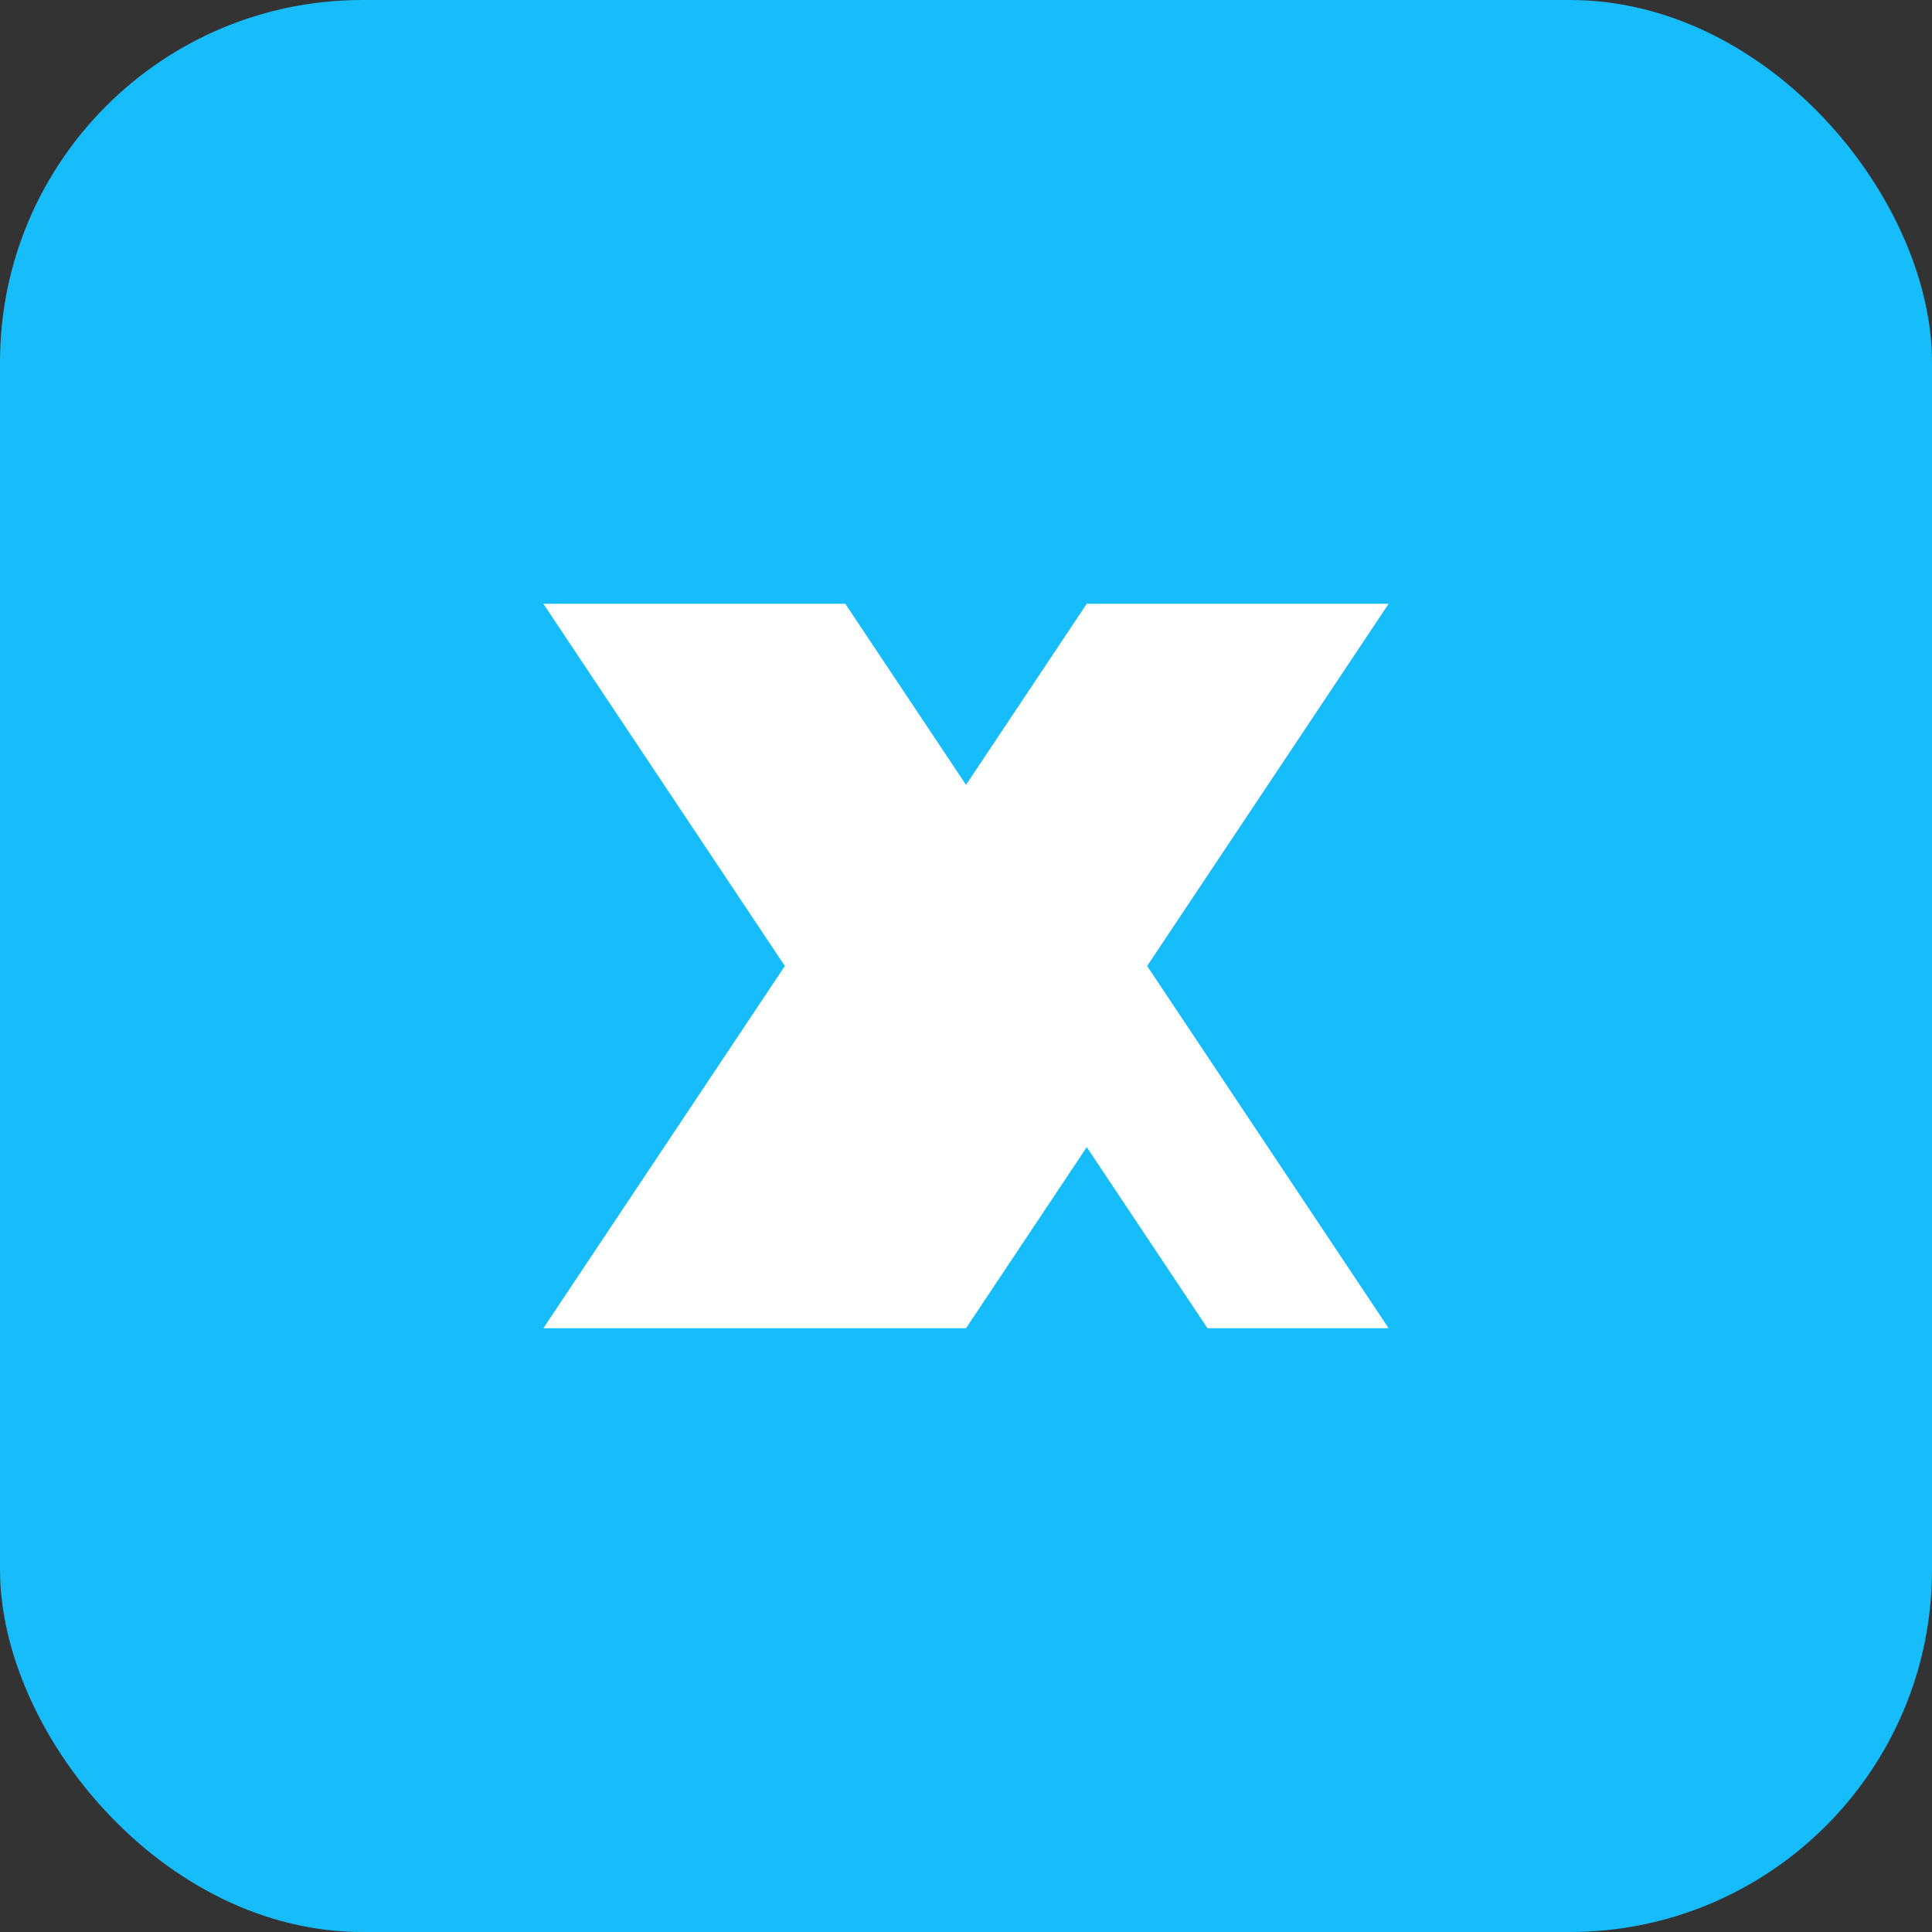
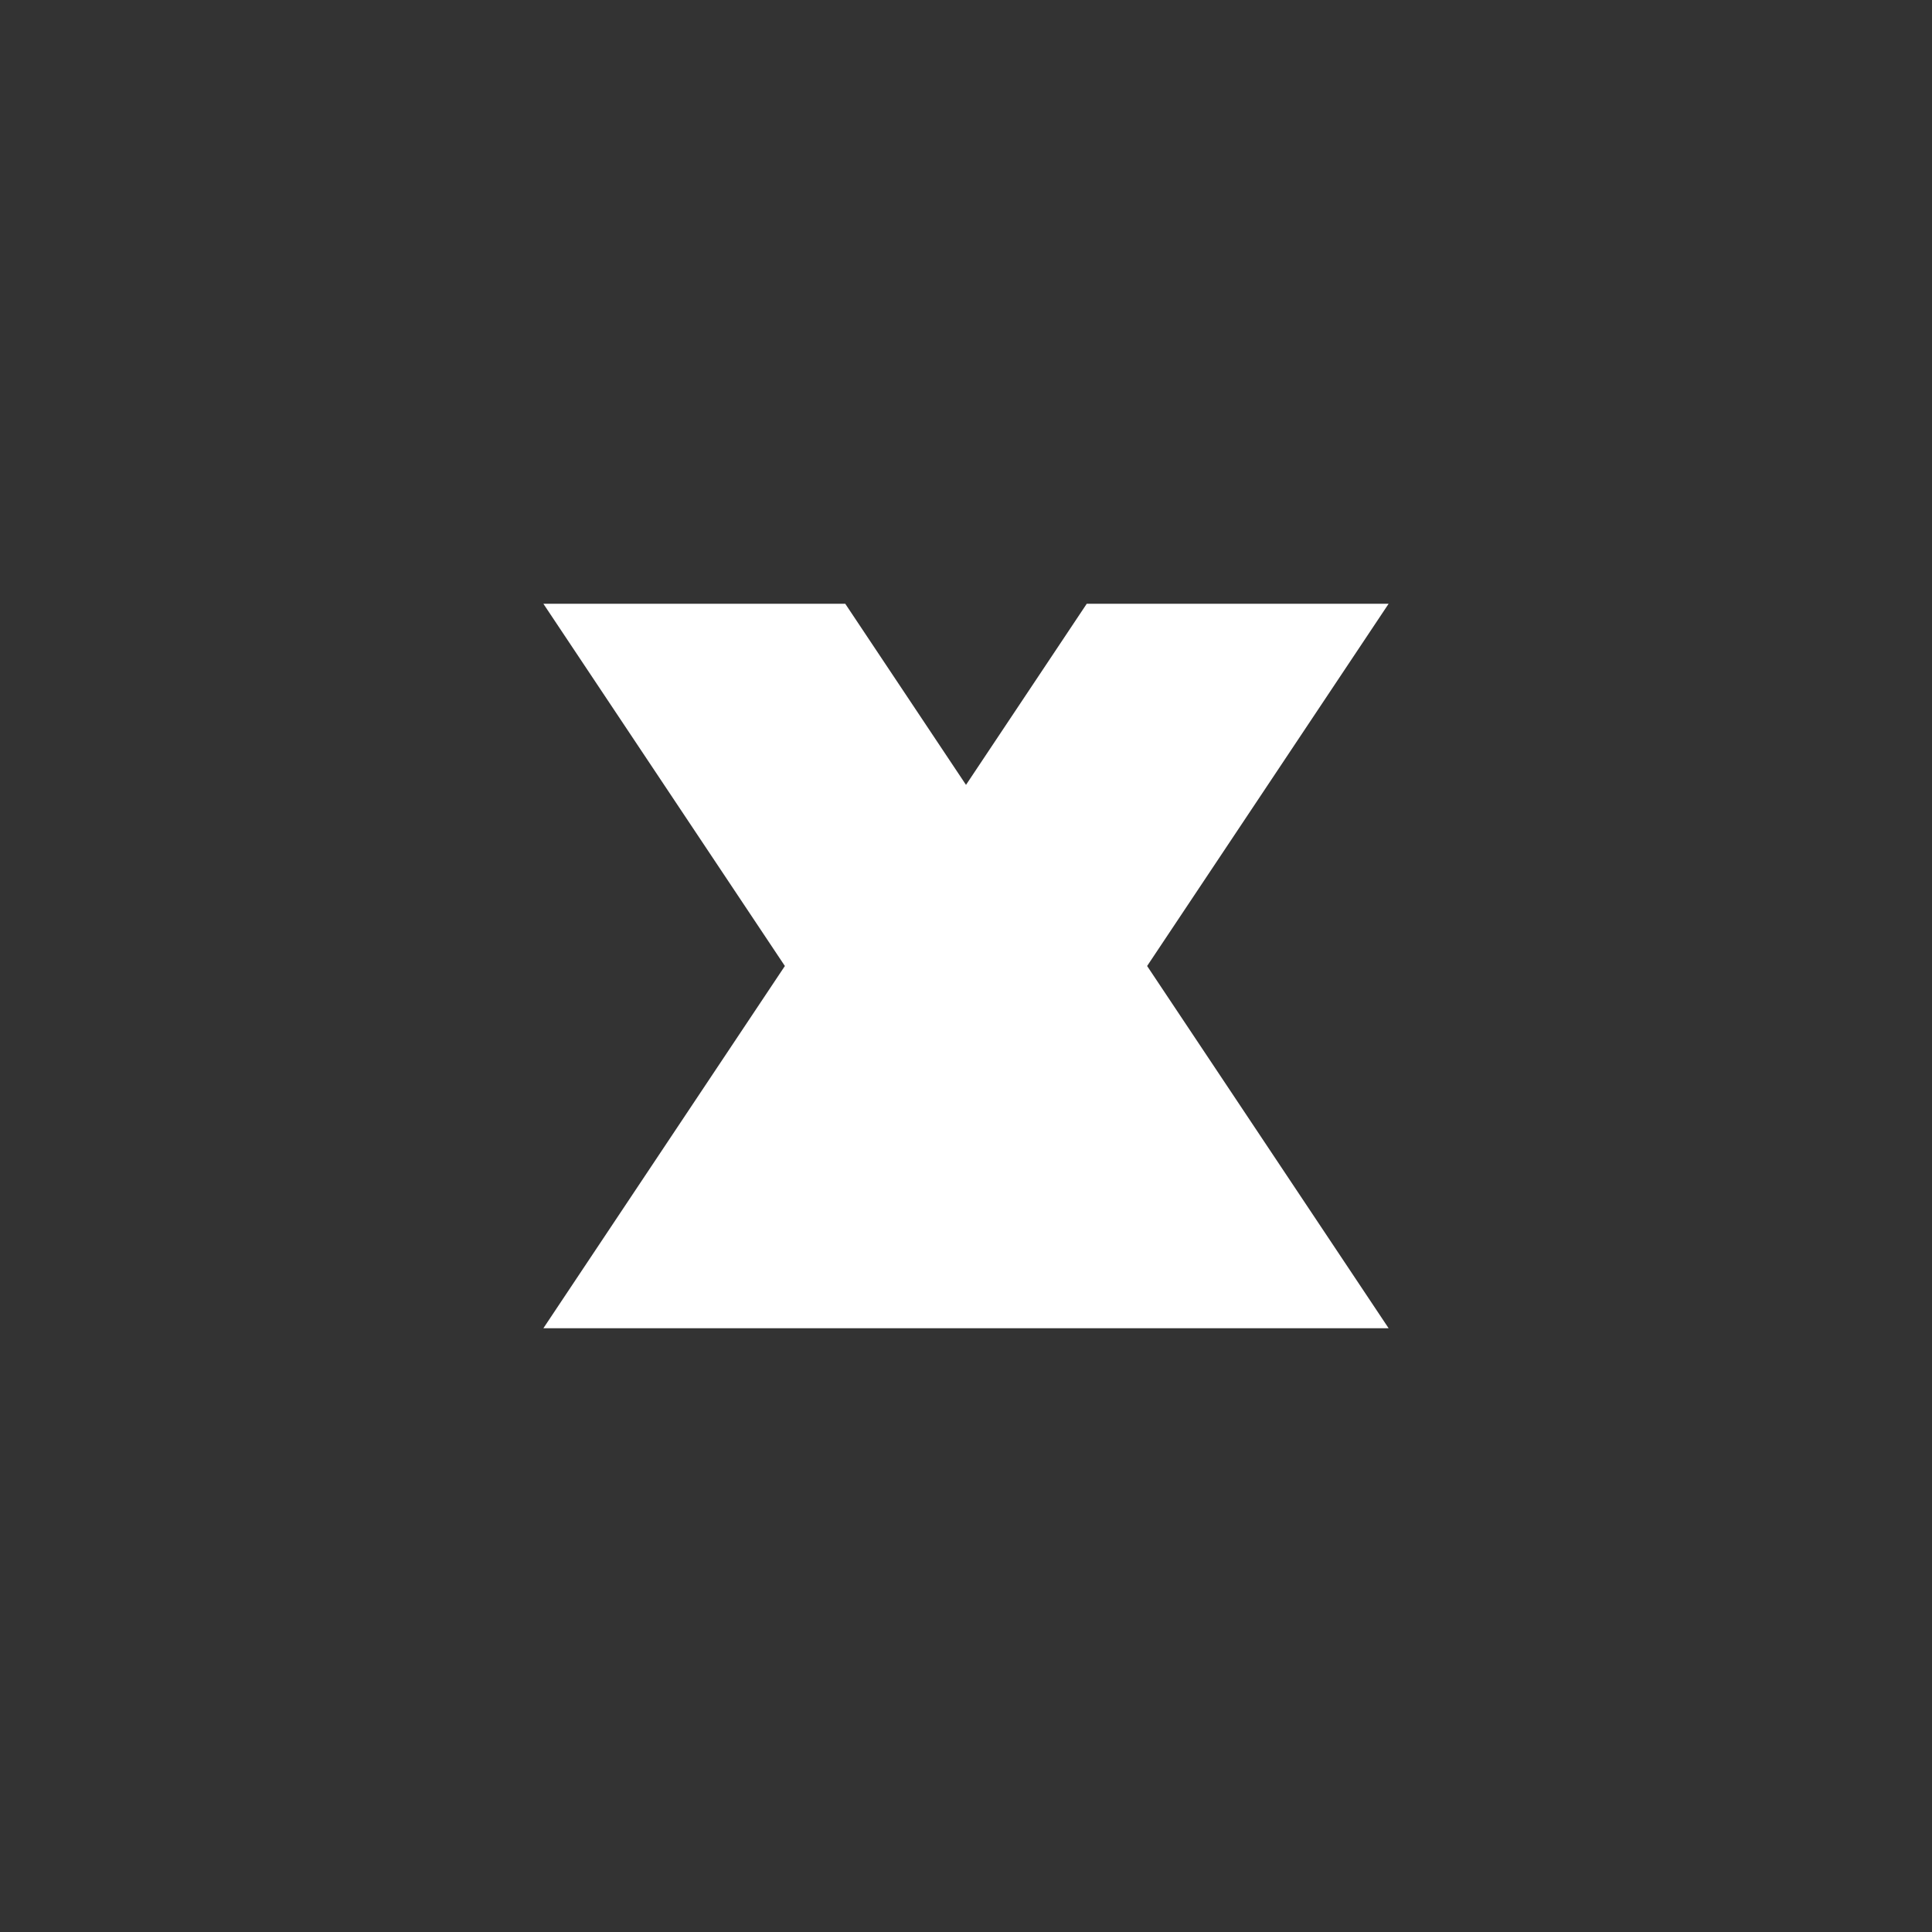
<svg xmlns="http://www.w3.org/2000/svg" width="64" height="64" viewBox="0 0 64 64" fill="none">
  <rect x="0" y="0" width="64" height="64" fill="#333333" stroke="none" />
-   <rect width="64" height="64" rx="12" fill="#16bdfa" />
-   <path d="M18 20h10l4 6 4-6h10l-8 12 8 12H40l-4-6-4 6H18l8-12-8-12z" fill="white" />
+   <path d="M18 20h10l4 6 4-6h10l-8 12 8 12H40H18l8-12-8-12z" fill="white" />
</svg>